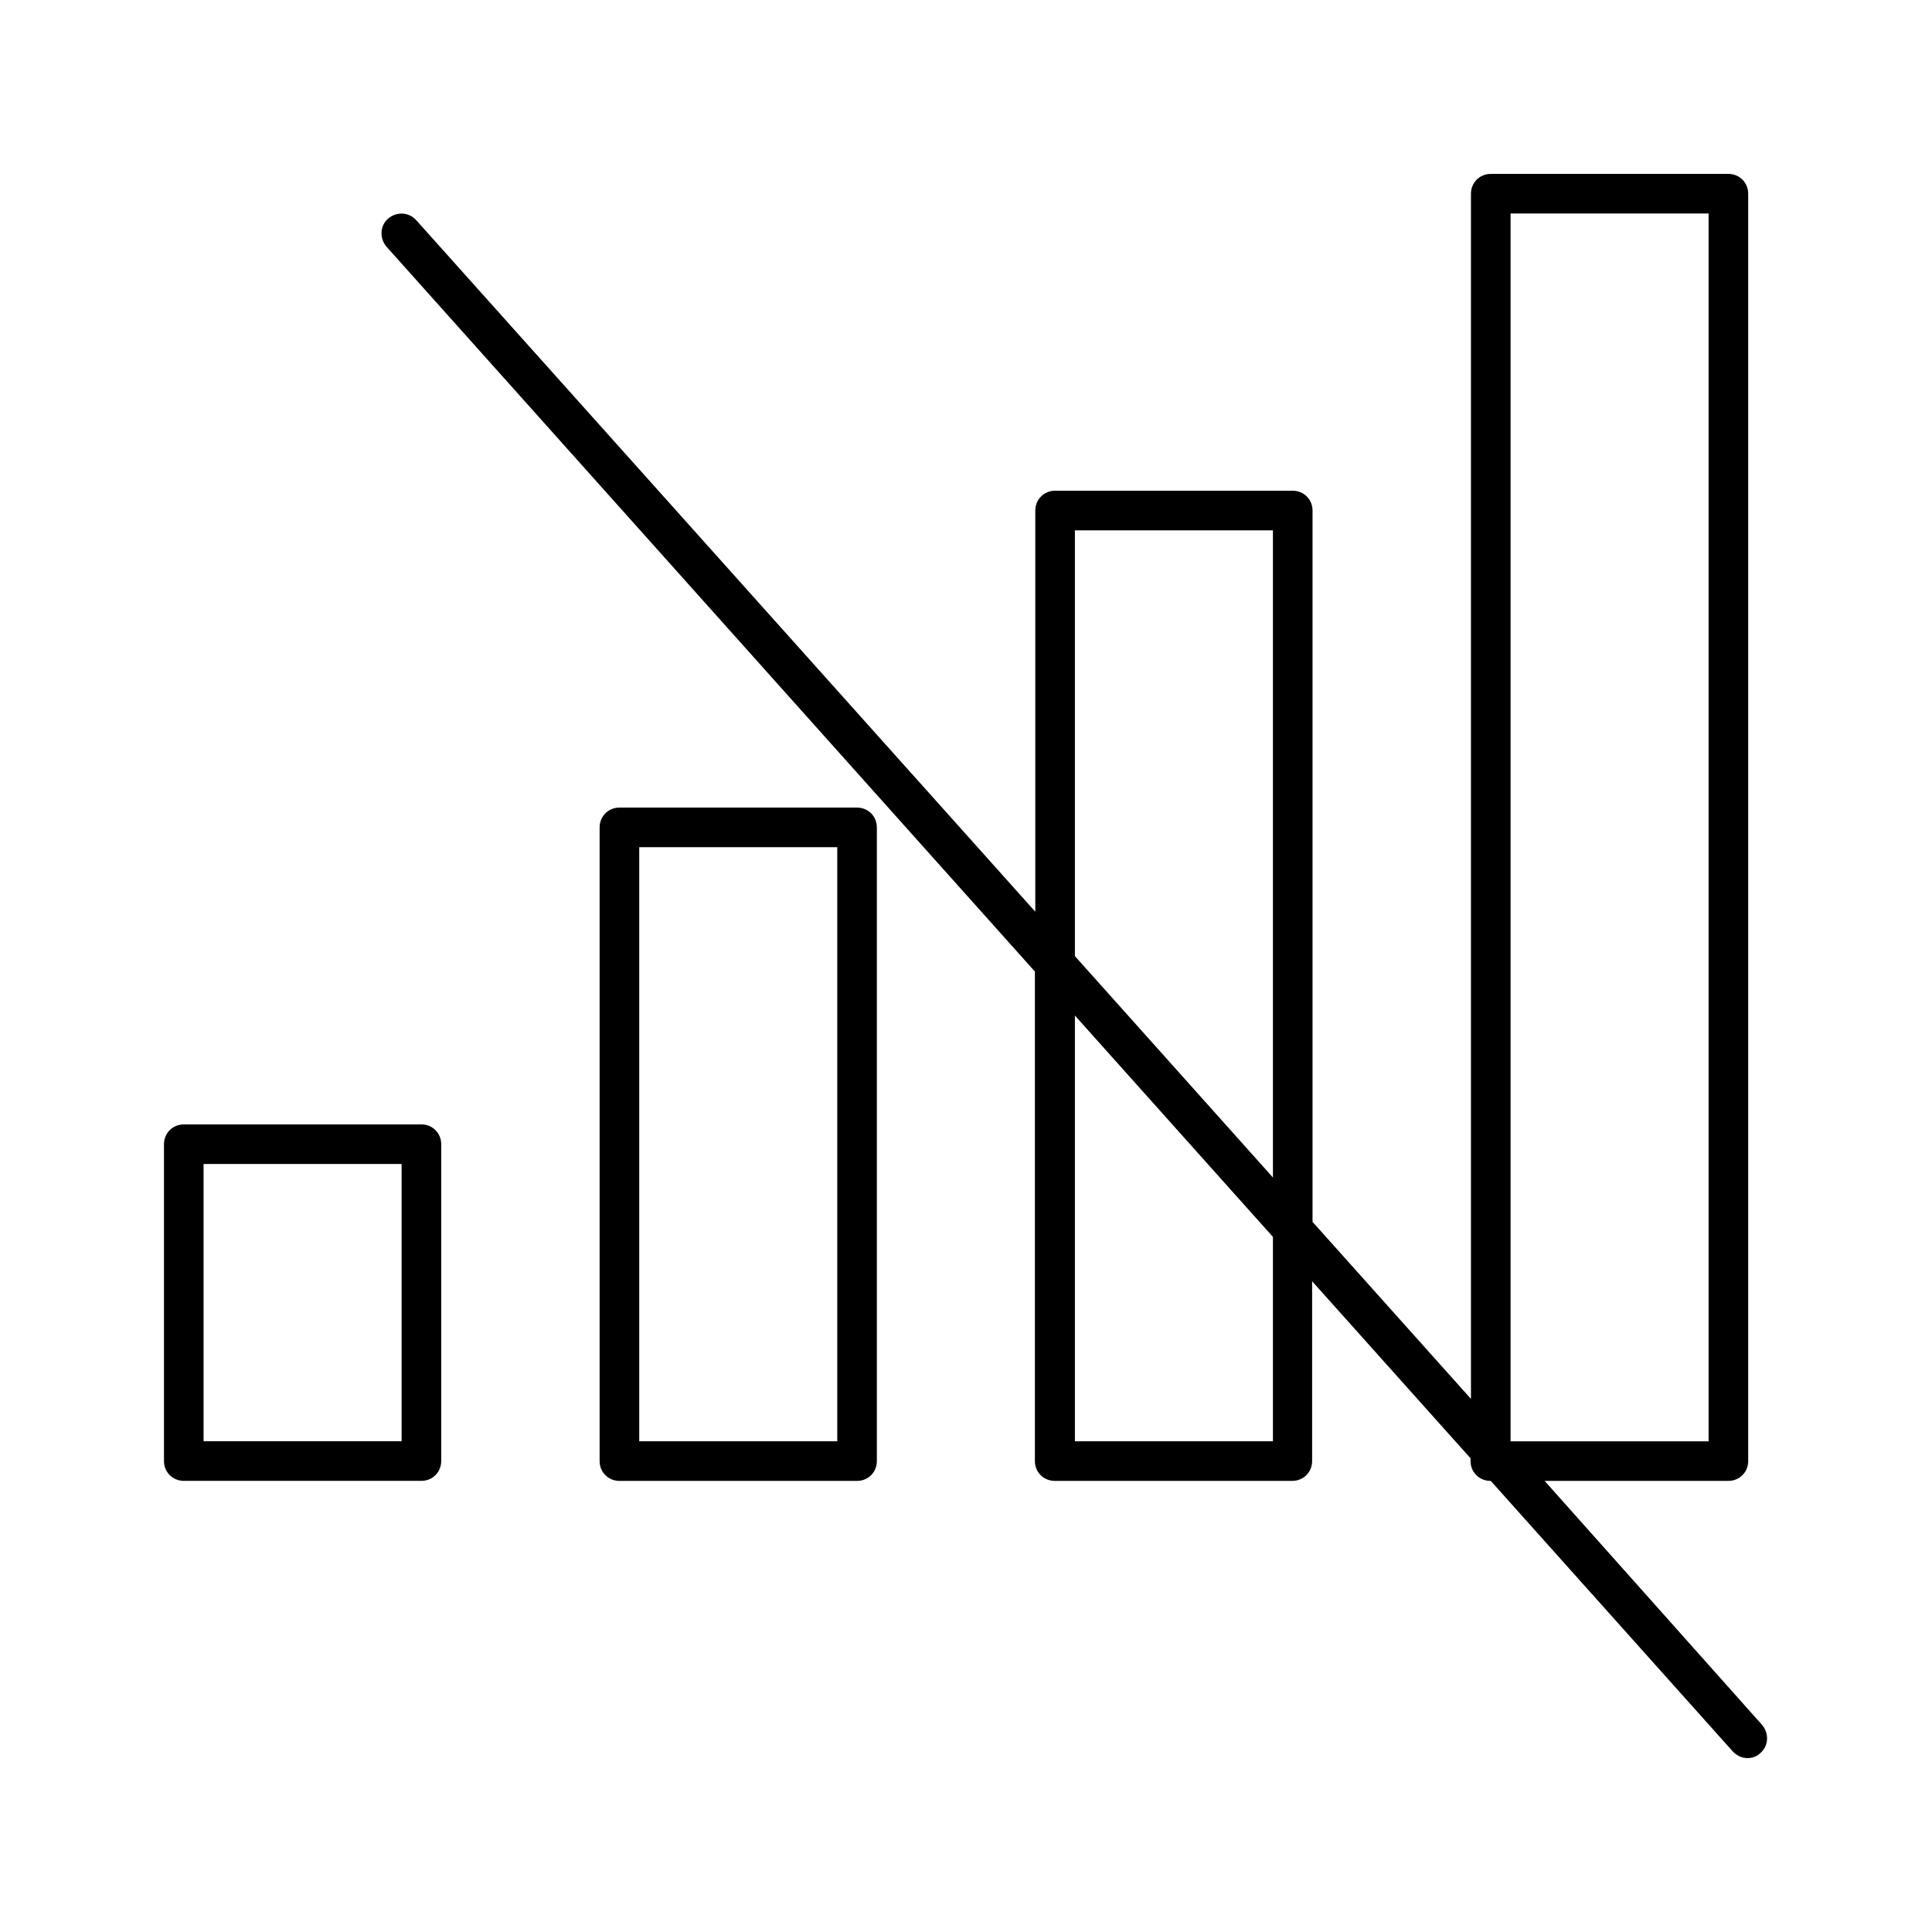
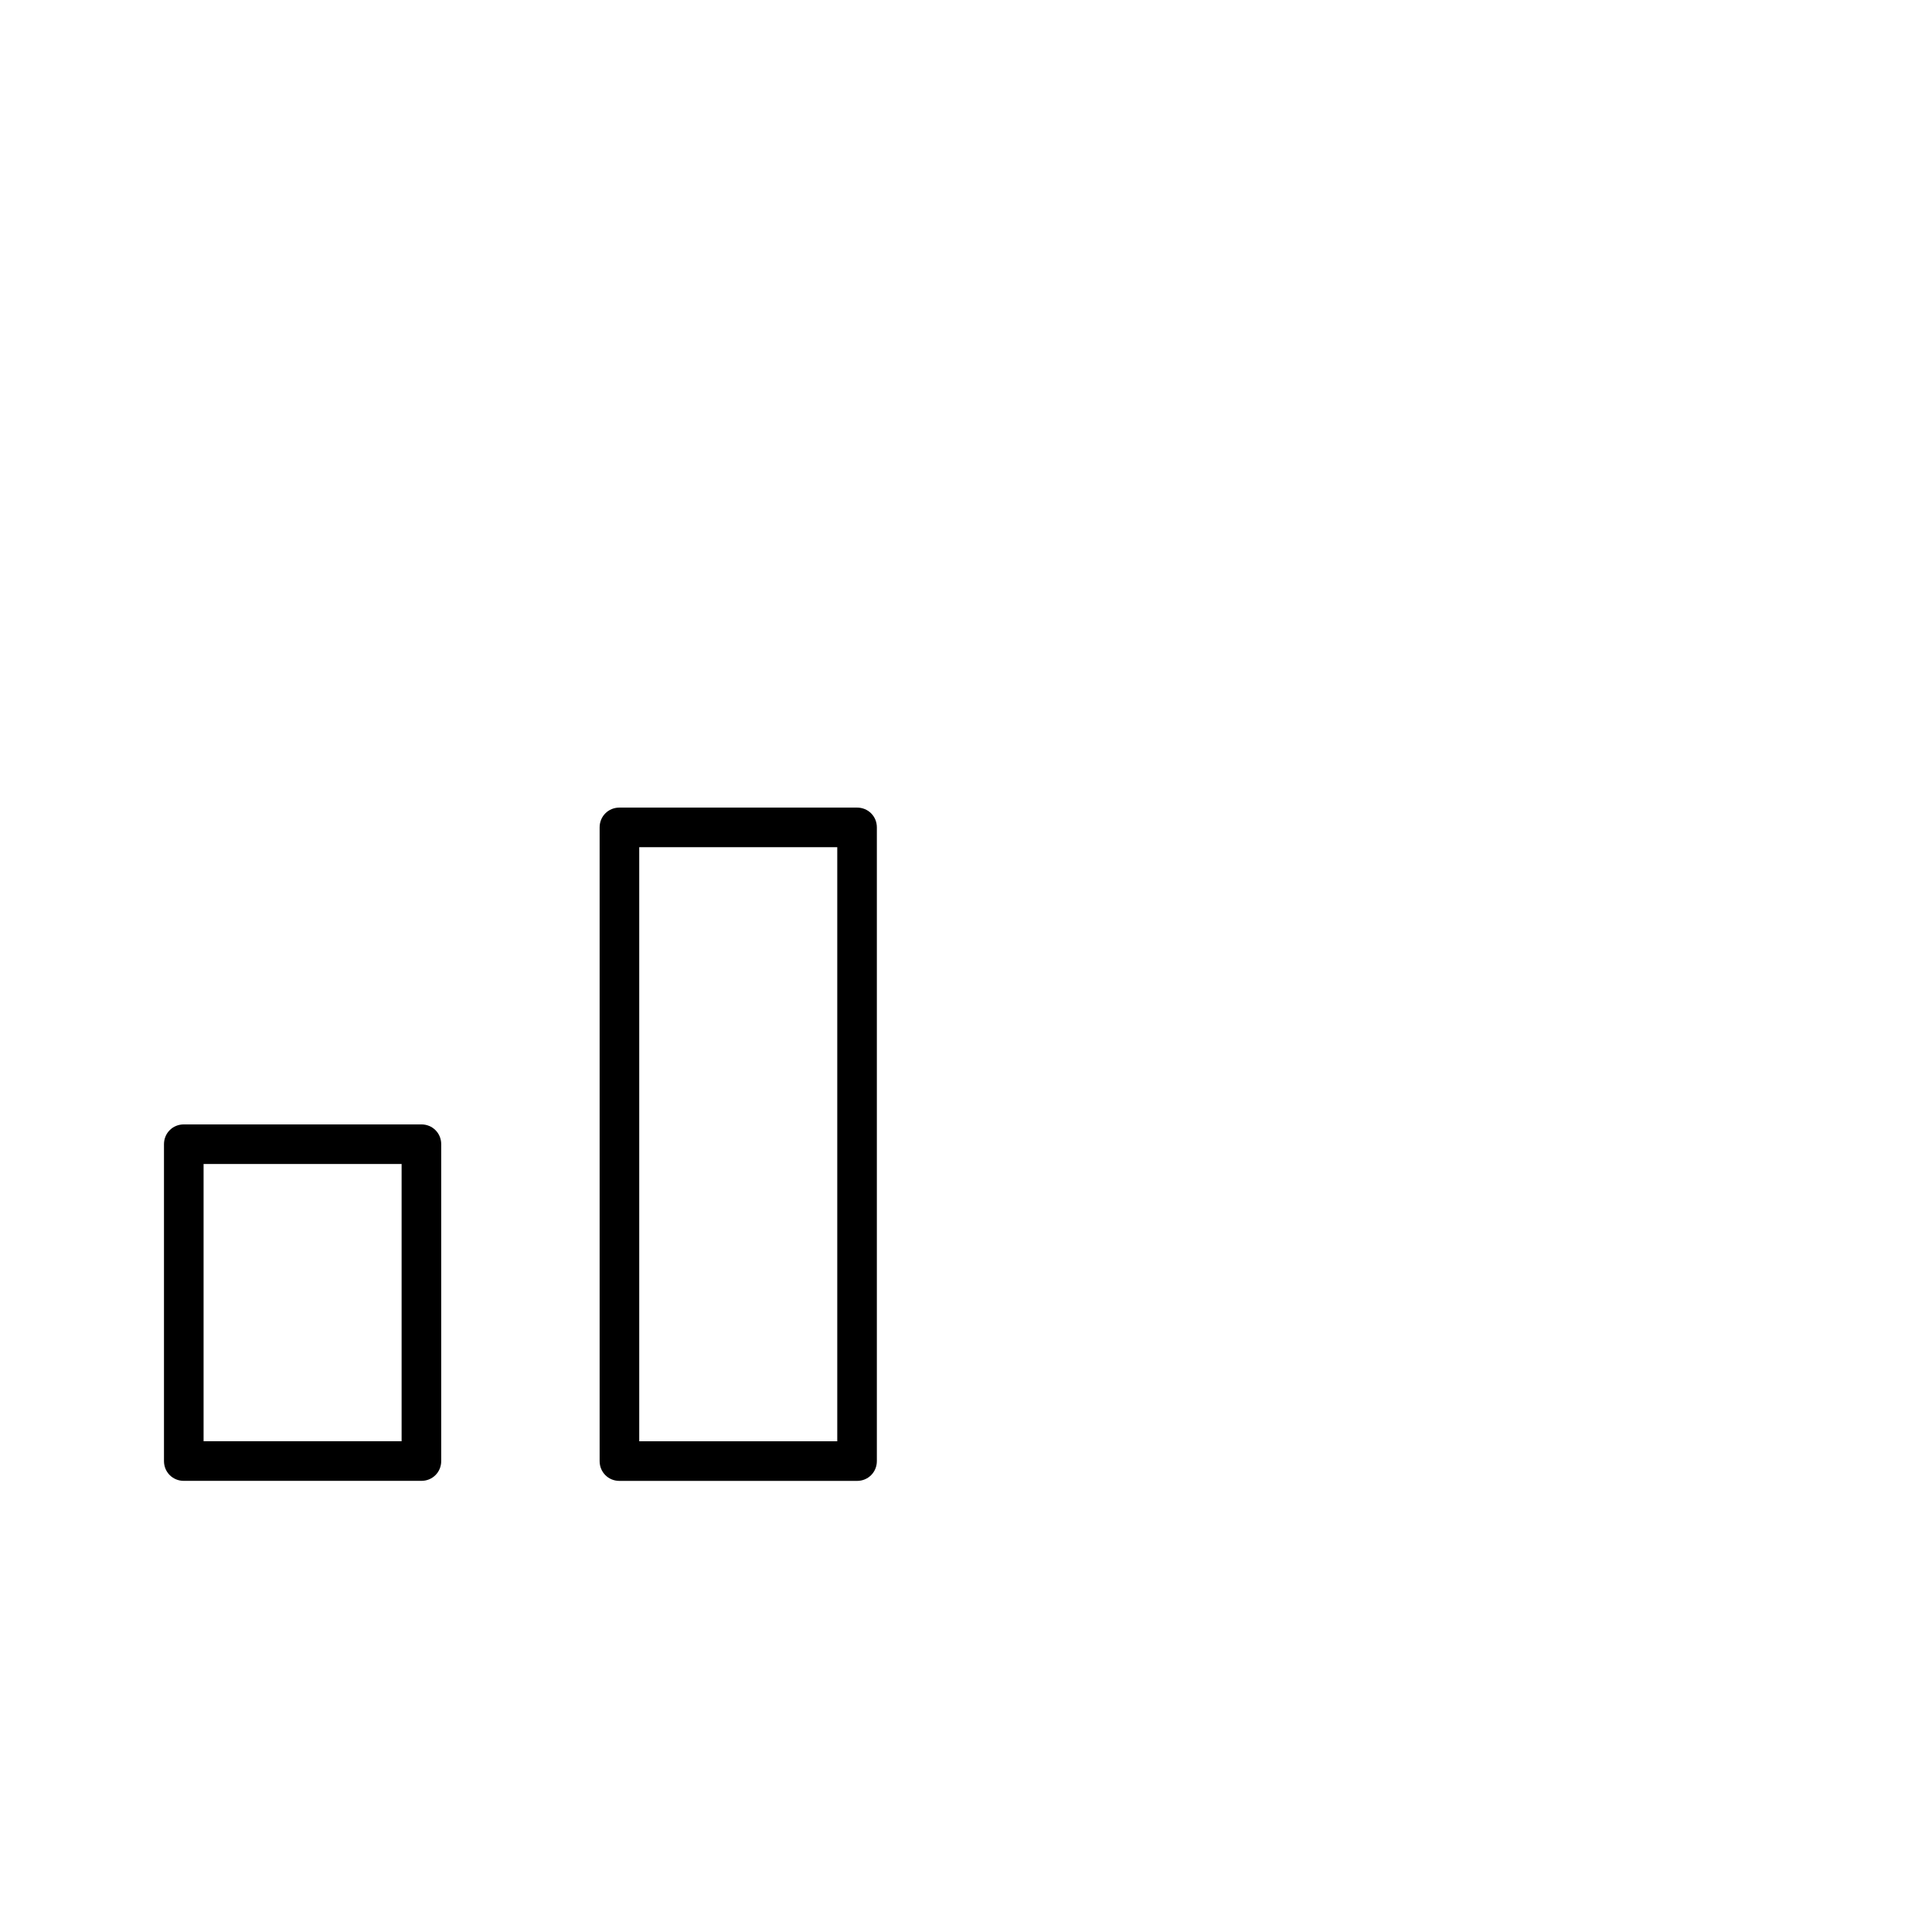
<svg xmlns="http://www.w3.org/2000/svg" fill="#000000" width="800px" height="800px" version="1.1" viewBox="144 144 512 512">
  <g>
    <path d="m255.68 441.98h-62.977c-2.938 0-5.246 2.309-5.246 5.246v83.969c0 2.938 2.309 5.246 5.246 5.246h62.977c2.938 0 5.246-2.309 5.246-5.246v-83.969c0-2.938-2.309-5.246-5.246-5.246zm-5.25 83.965h-52.48v-73.473h52.48z" />
    <path d="m371.13 358.02h-62.977c-2.938 0-5.246 2.309-5.246 5.246v167.94c0 2.938 2.309 5.246 5.246 5.246h62.977c2.938 0 5.246-2.309 5.246-5.246v-167.94c0.004-2.938-2.305-5.246-5.246-5.246zm-5.246 167.93h-52.48v-157.44h52.48z" />
-     <path d="m553.34 536.45h48.703c2.938 0 5.246-2.309 5.246-5.246v-335.87c0-2.938-2.309-5.246-5.246-5.246h-62.977c-2.938 0-5.246 2.309-5.246 5.246v319.39l-41.984-46.918v-188.51c0-2.938-2.309-5.246-5.246-5.246h-62.977c-2.938 0-5.246 2.309-5.246 5.246v106.32l-164.06-183.26c-1.996-2.203-5.246-2.309-7.453-0.418-2.203 1.891-2.309 5.246-0.418 7.453l171.82 192.08v129.73c0 2.938 2.309 5.246 5.246 5.246h62.977c2.938 0 5.246-2.309 5.246-5.246v-47.652l41.984 46.918v0.734c0 2.938 2.309 5.246 5.246 5.246h0.105l64.129 71.688c1.051 1.156 2.519 1.785 3.883 1.785 1.258 0 2.519-0.418 3.465-1.363 2.203-1.891 2.309-5.246 0.418-7.453zm-72-10.496h-52.48v-112.83l52.48 58.672zm0-69.902-52.48-58.672v-112.83h52.48zm62.977-255.47h52.48v325.38h-52.48z" />
  </g>
</svg>